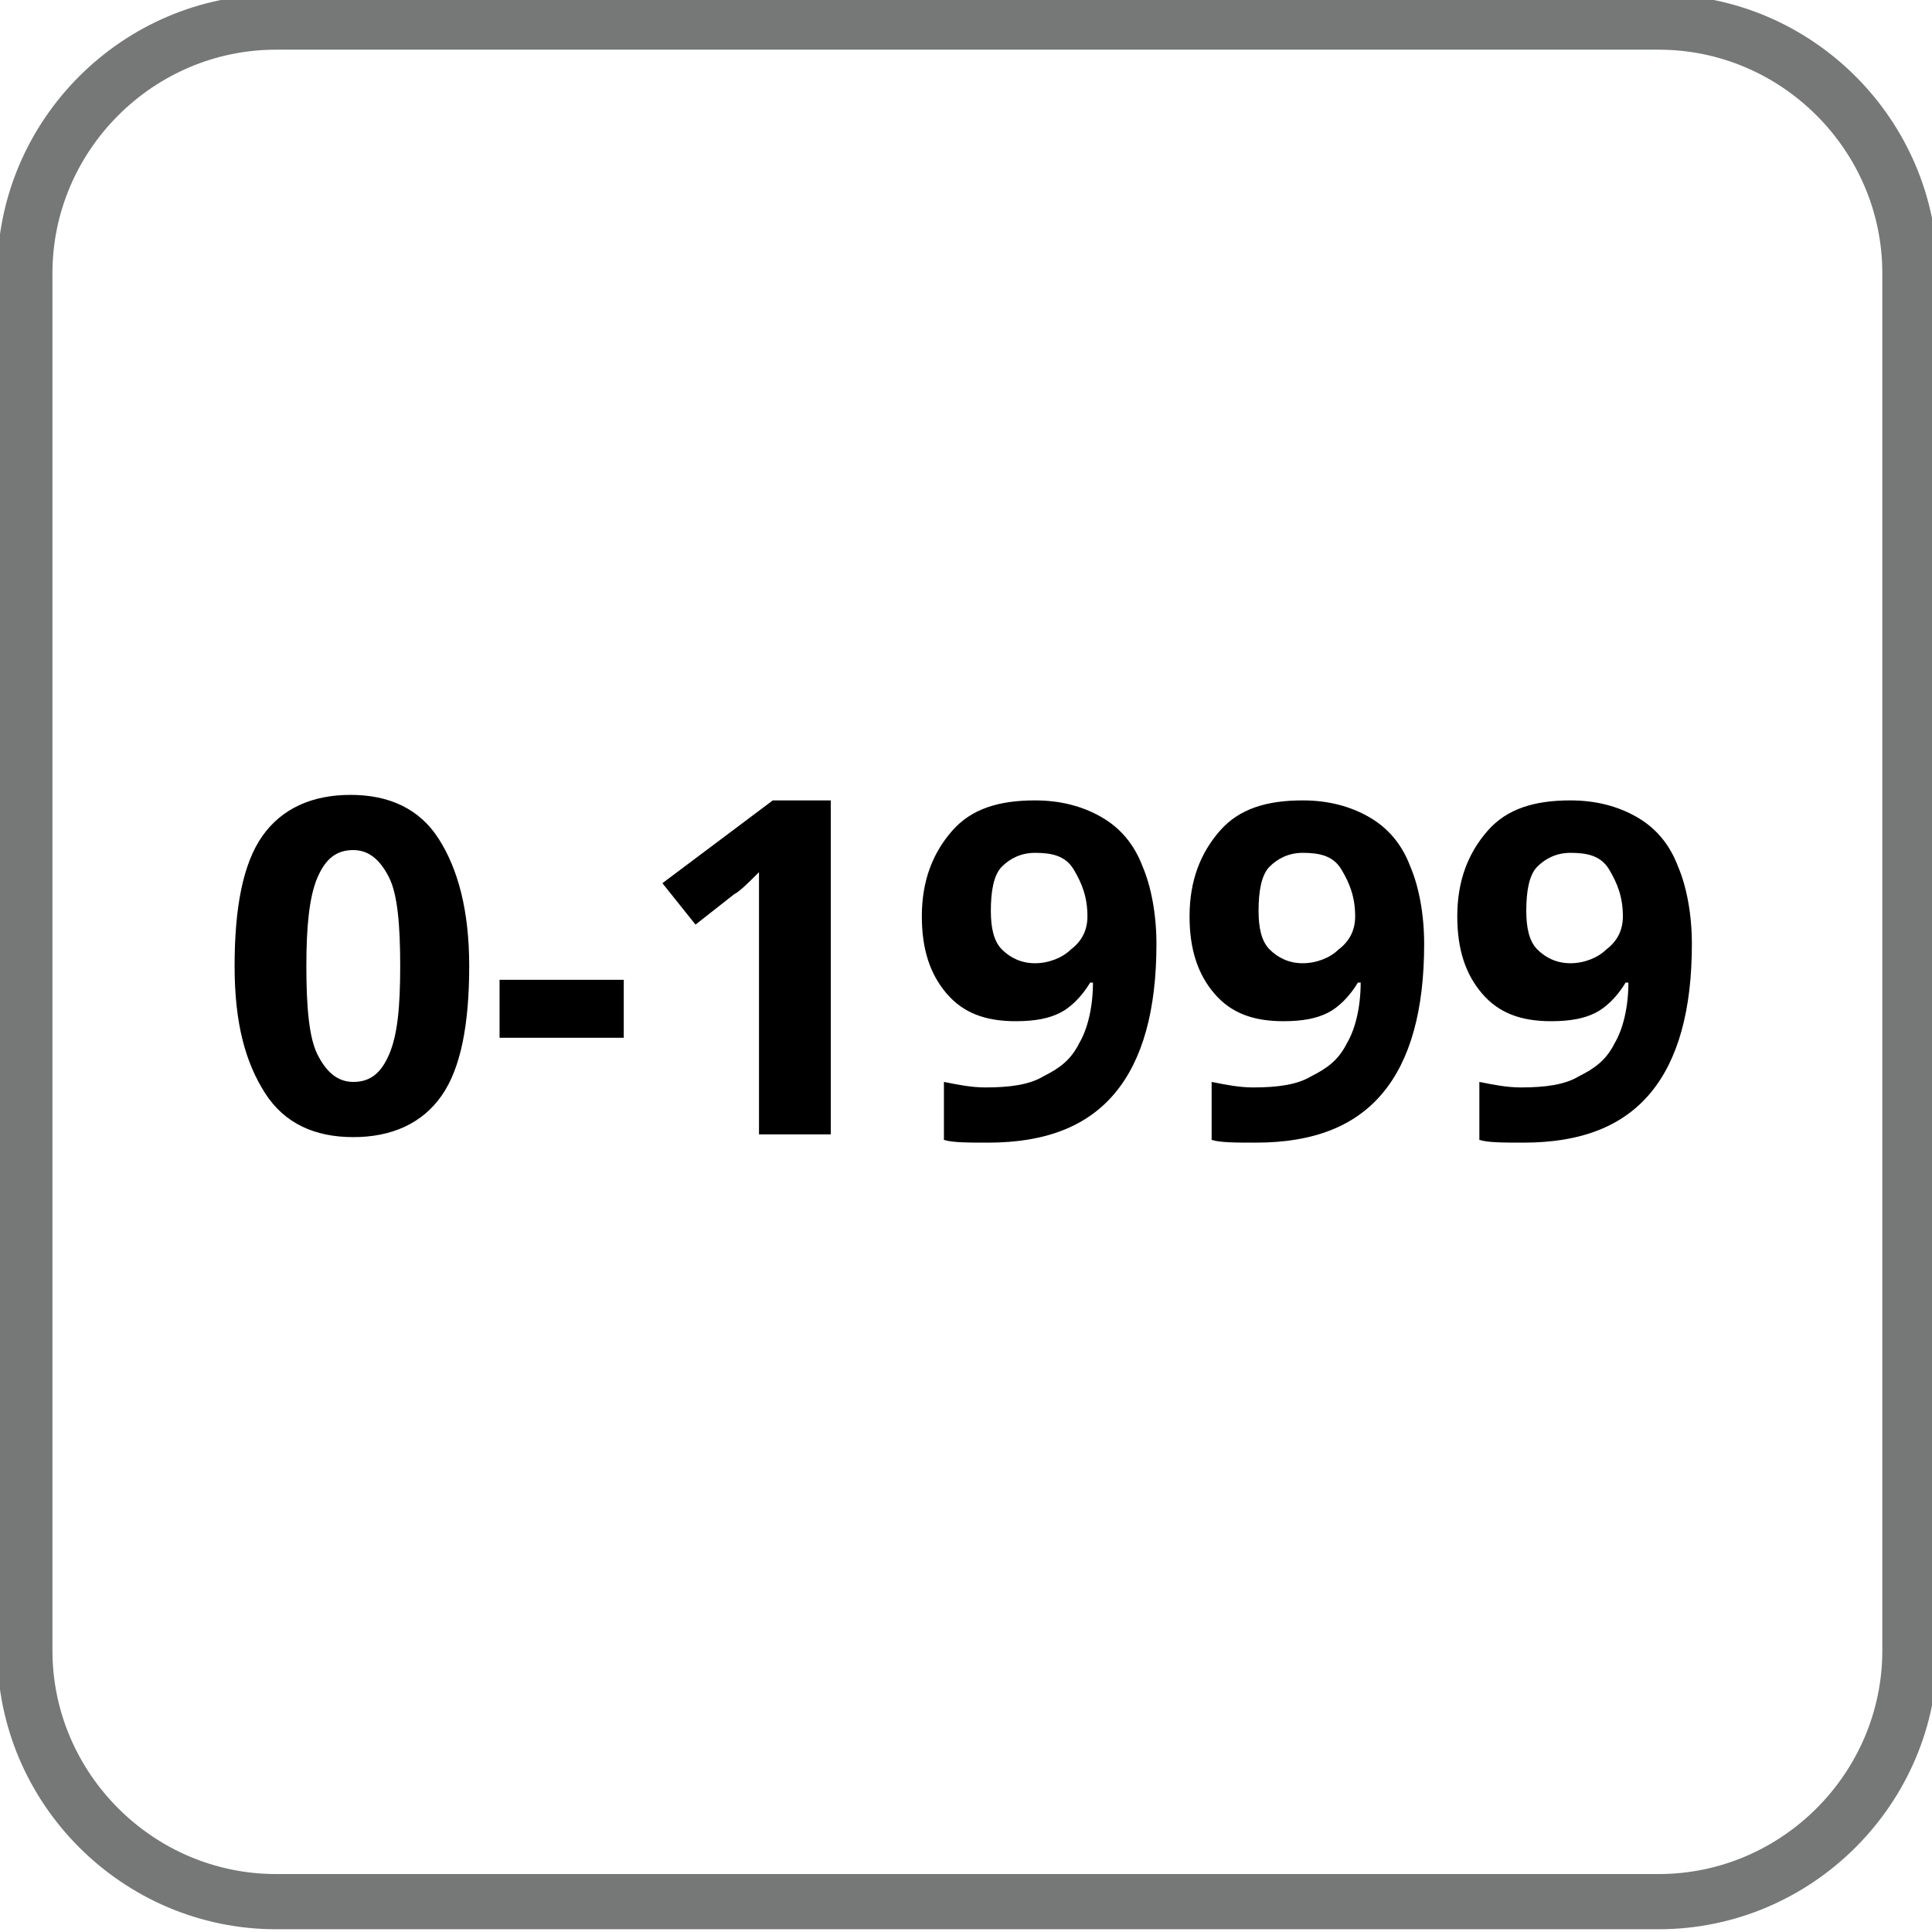
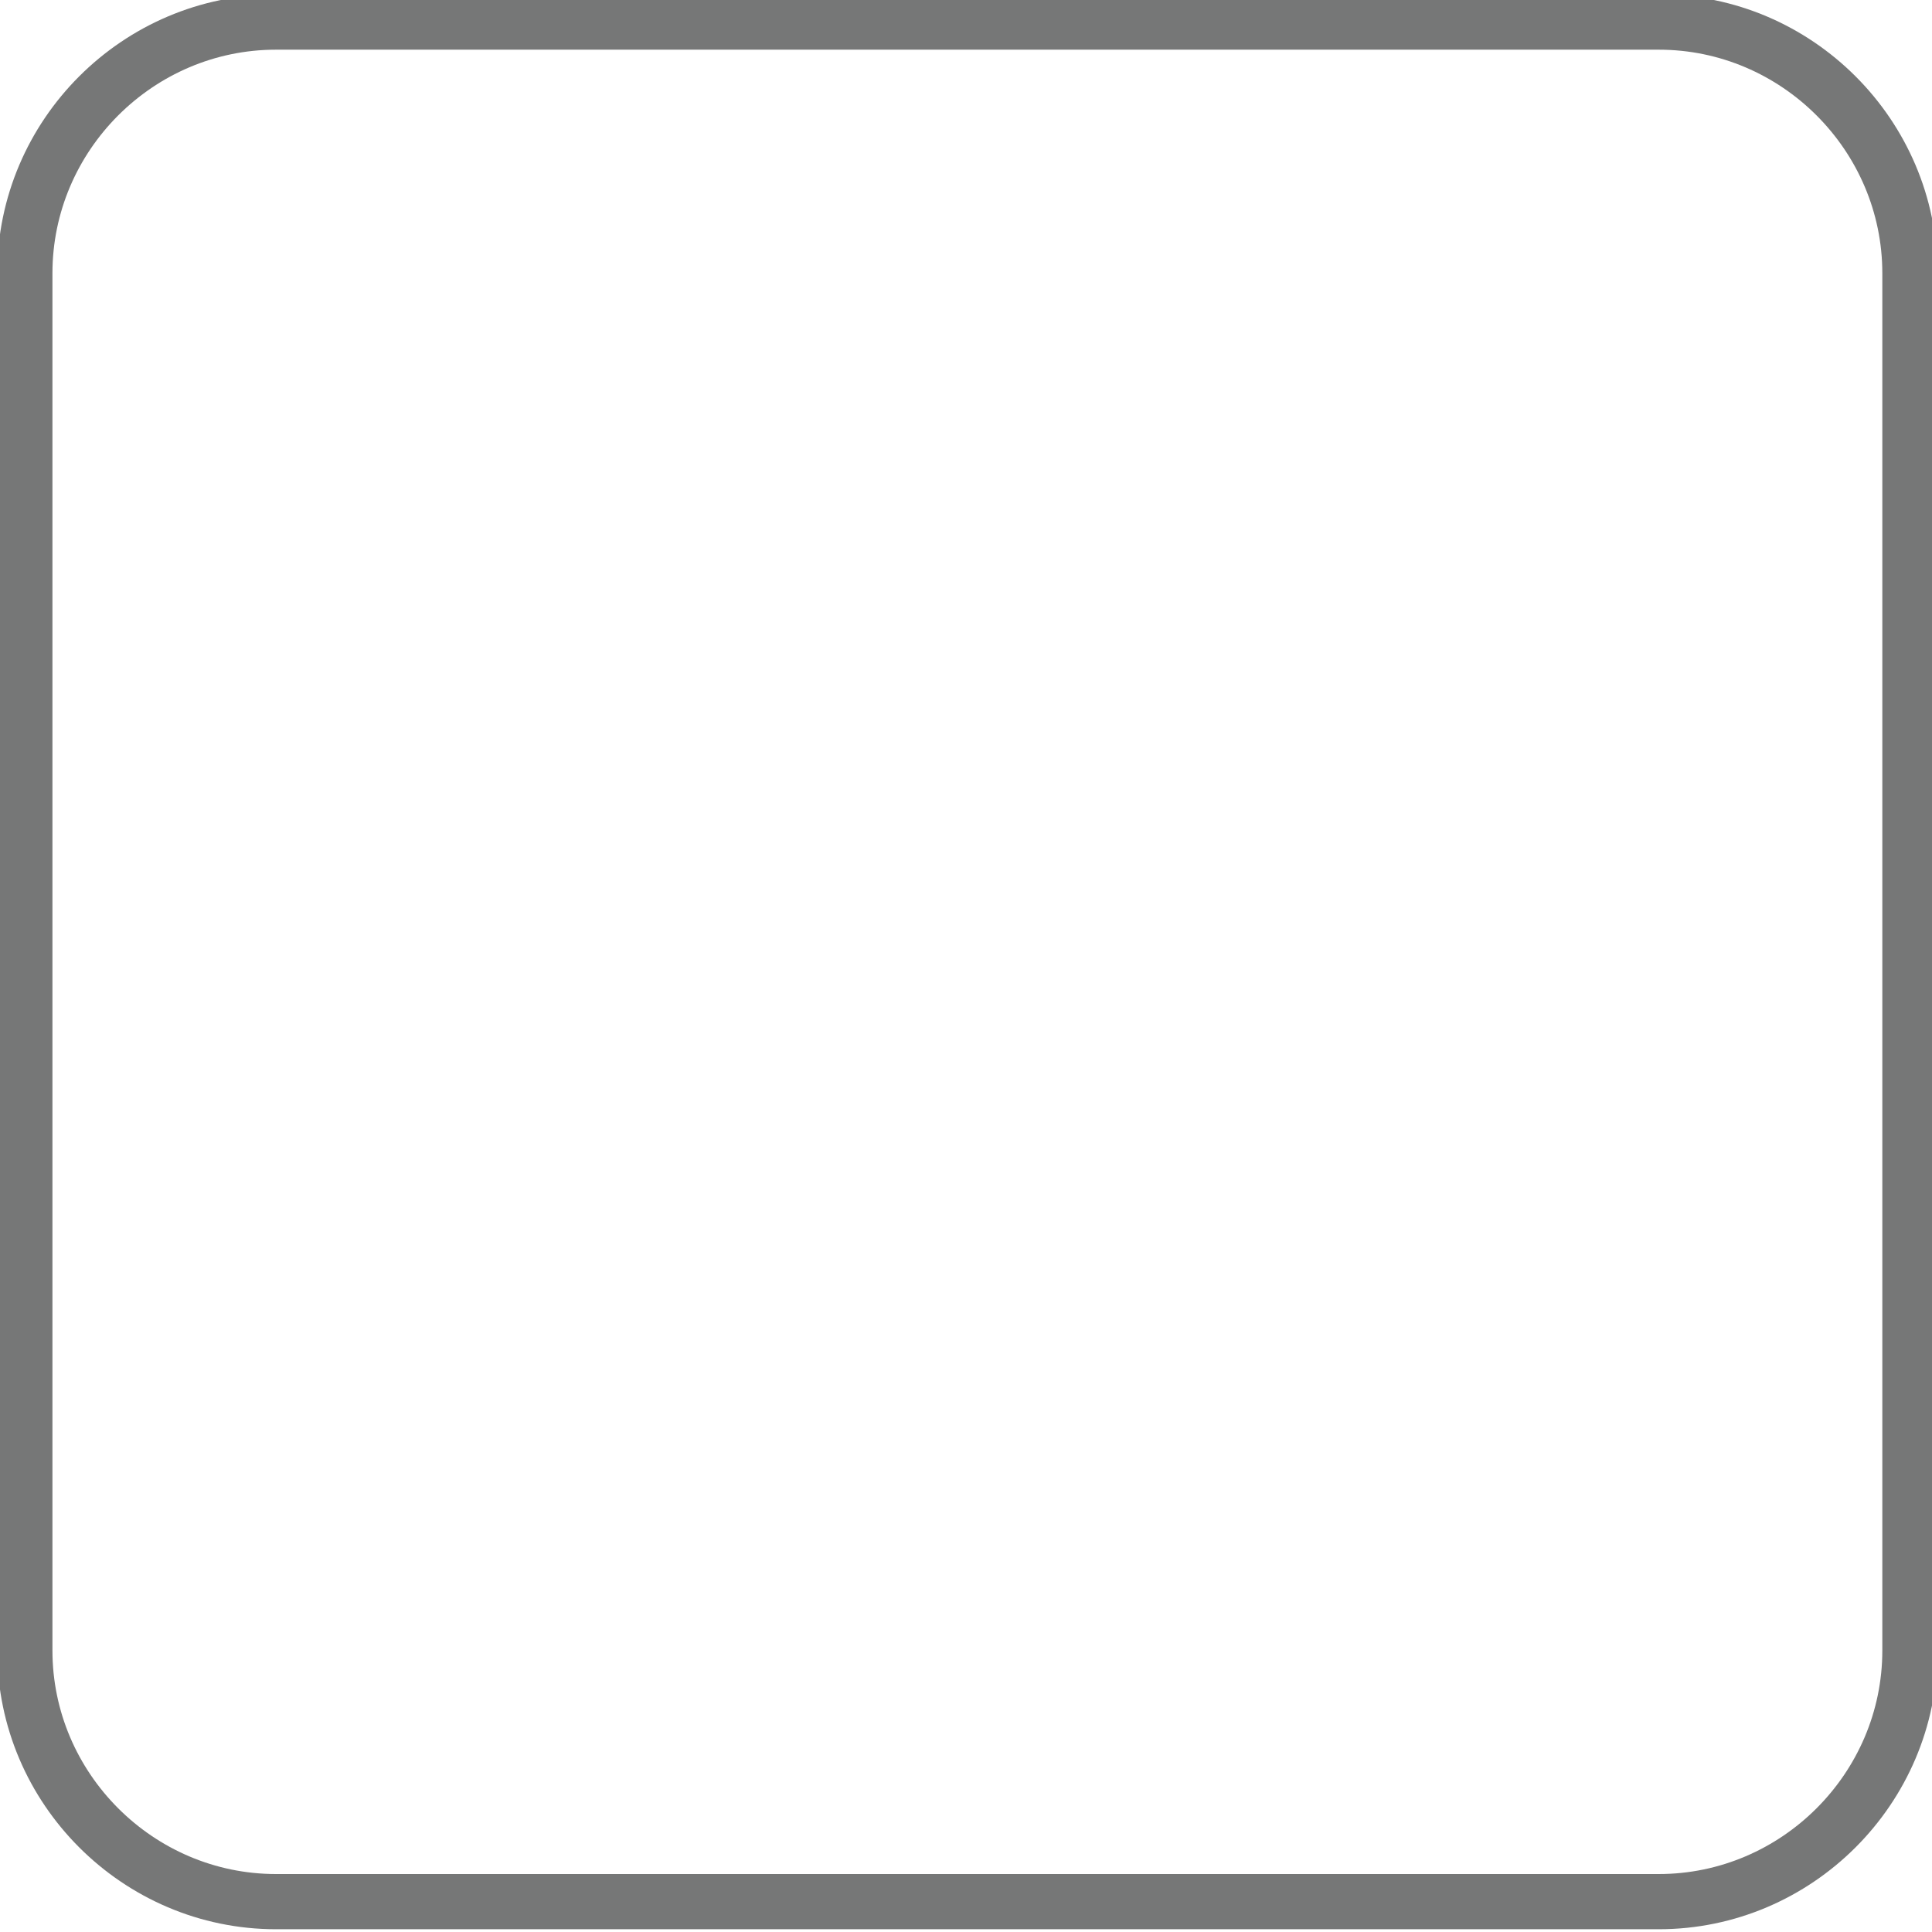
<svg xmlns="http://www.w3.org/2000/svg" xml:space="preserve" style="enable-background:new 0 0 70 70" viewBox="0 0 70 70" aria-label="0 to 1999 square foot home" data-di-res-id="be909412-4cc895c6" data-di-rand="1658243283371">
  <style>[data-svg-4e31f1ad-7cb1-40c1-8a60-ef1315ec5bc6] .st42{fill:#959696}</style>
  <path class="st4 bg-fill" d="M60.1 68.9H10c-5 0-9.1-4.1-9.1-9.1V9.9C.9 4.9 5 .8 10 .8h50.1c5 0 9.1 4.1 9.1 9.1v49.9c0 5-4.1 9.1-9.1 9.1z" style="fill:none;stroke:#767777;stroke-width:2;stroke-miterlimit:10" id="Colored_BG" />
  <g id="Outlined">
-     <path class="st42" d="M17 35c0 2.1-.3 3.7-1 4.7s-1.8 1.5-3.2 1.5c-1.4 0-2.5-.5-3.2-1.6S8.5 37.1 8.5 35c0-2.1.3-3.7 1-4.7s1.8-1.5 3.2-1.5c1.4 0 2.5.5 3.2 1.6S17 33 17 35zm-5.9 0c0 1.5.1 2.6.4 3.2.3.6.7 1 1.3 1 .6 0 1-.3 1.3-1s.4-1.7.4-3.2c0-1.5-.1-2.6-.4-3.2-.3-.6-.7-1-1.3-1-.6 0-1 .3-1.3 1-.3.7-.4 1.8-.4 3.2zM18.1 37.6v-2.1h4.5v2.1h-4.5zM30.1 41.1h-2.6v-9.5c-.4.4-.7.7-.9.8l-1.4 1.1L24 32l4-3h2.1v12.1zM41.9 34.2c0 2.4-.5 4.2-1.5 5.4s-2.5 1.8-4.6 1.8c-.7 0-1.3 0-1.6-.1v-2.1c.5.1 1 .2 1.5.2.9 0 1.6-.1 2.1-.4.6-.3 1-.6 1.3-1.2.3-.5.5-1.3.5-2.2h-.1c-.3.5-.7.9-1.1 1.1-.4.2-.9.3-1.6.3-1.1 0-1.9-.3-2.5-1-.6-.7-.9-1.6-.9-2.8 0-1.3.4-2.3 1.1-3.1.7-.8 1.7-1.1 3-1.1.9 0 1.7.2 2.4.6.7.4 1.2 1 1.5 1.8.3.7.5 1.7.5 2.8zm-4.4-3.3c-.5 0-.9.2-1.2.5s-.4.9-.4 1.6c0 .6.1 1.1.4 1.4s.7.5 1.2.5 1-.2 1.3-.5c.4-.3.6-.7.6-1.2 0-.7-.2-1.2-.5-1.7s-.8-.6-1.4-.6zM51.6 34.2c0 2.4-.5 4.2-1.5 5.4s-2.5 1.8-4.6 1.8c-.7 0-1.3 0-1.6-.1v-2.1c.5.1 1 .2 1.5.2.9 0 1.6-.1 2.1-.4.6-.3 1-.6 1.3-1.2.3-.5.5-1.3.5-2.2h-.1c-.3.5-.7.9-1.1 1.1-.4.2-.9.3-1.6.3-1.1 0-1.9-.3-2.5-1-.6-.7-.9-1.6-.9-2.8 0-1.3.4-2.3 1.1-3.1.7-.8 1.7-1.1 3-1.1.9 0 1.7.2 2.4.6.7.4 1.2 1 1.5 1.8.3.7.5 1.7.5 2.8zm-4.4-3.3c-.5 0-.9.2-1.2.5s-.4.9-.4 1.6c0 .6.1 1.1.4 1.4s.7.5 1.2.5 1-.2 1.3-.5c.4-.3.6-.7.6-1.2 0-.7-.2-1.2-.5-1.7s-.8-.6-1.4-.6zM61.3 34.2c0 2.4-.5 4.2-1.5 5.4s-2.5 1.8-4.6 1.8c-.7 0-1.3 0-1.6-.1v-2.1c.5.1 1 .2 1.5.2.9 0 1.6-.1 2.1-.4.6-.3 1-.6 1.3-1.2.3-.5.5-1.3.5-2.2h-.1c-.3.5-.7.9-1.1 1.1-.4.2-.9.3-1.6.3-1.1 0-1.9-.3-2.5-1-.6-.7-.9-1.6-.9-2.8 0-1.3.4-2.3 1.1-3.1.7-.8 1.7-1.1 3-1.1.9 0 1.7.2 2.4.6.7.4 1.2 1 1.5 1.8.3.7.5 1.7.5 2.8zm-4.4-3.3c-.5 0-.9.2-1.2.5s-.4.9-.4 1.6c0 .6.1 1.1.4 1.4s.7.5 1.2.5 1-.2 1.3-.5c.4-.3.6-.7.6-1.2 0-.7-.2-1.2-.5-1.7s-.8-.6-1.4-.6z" />
-   </g>
+     </g>
</svg>